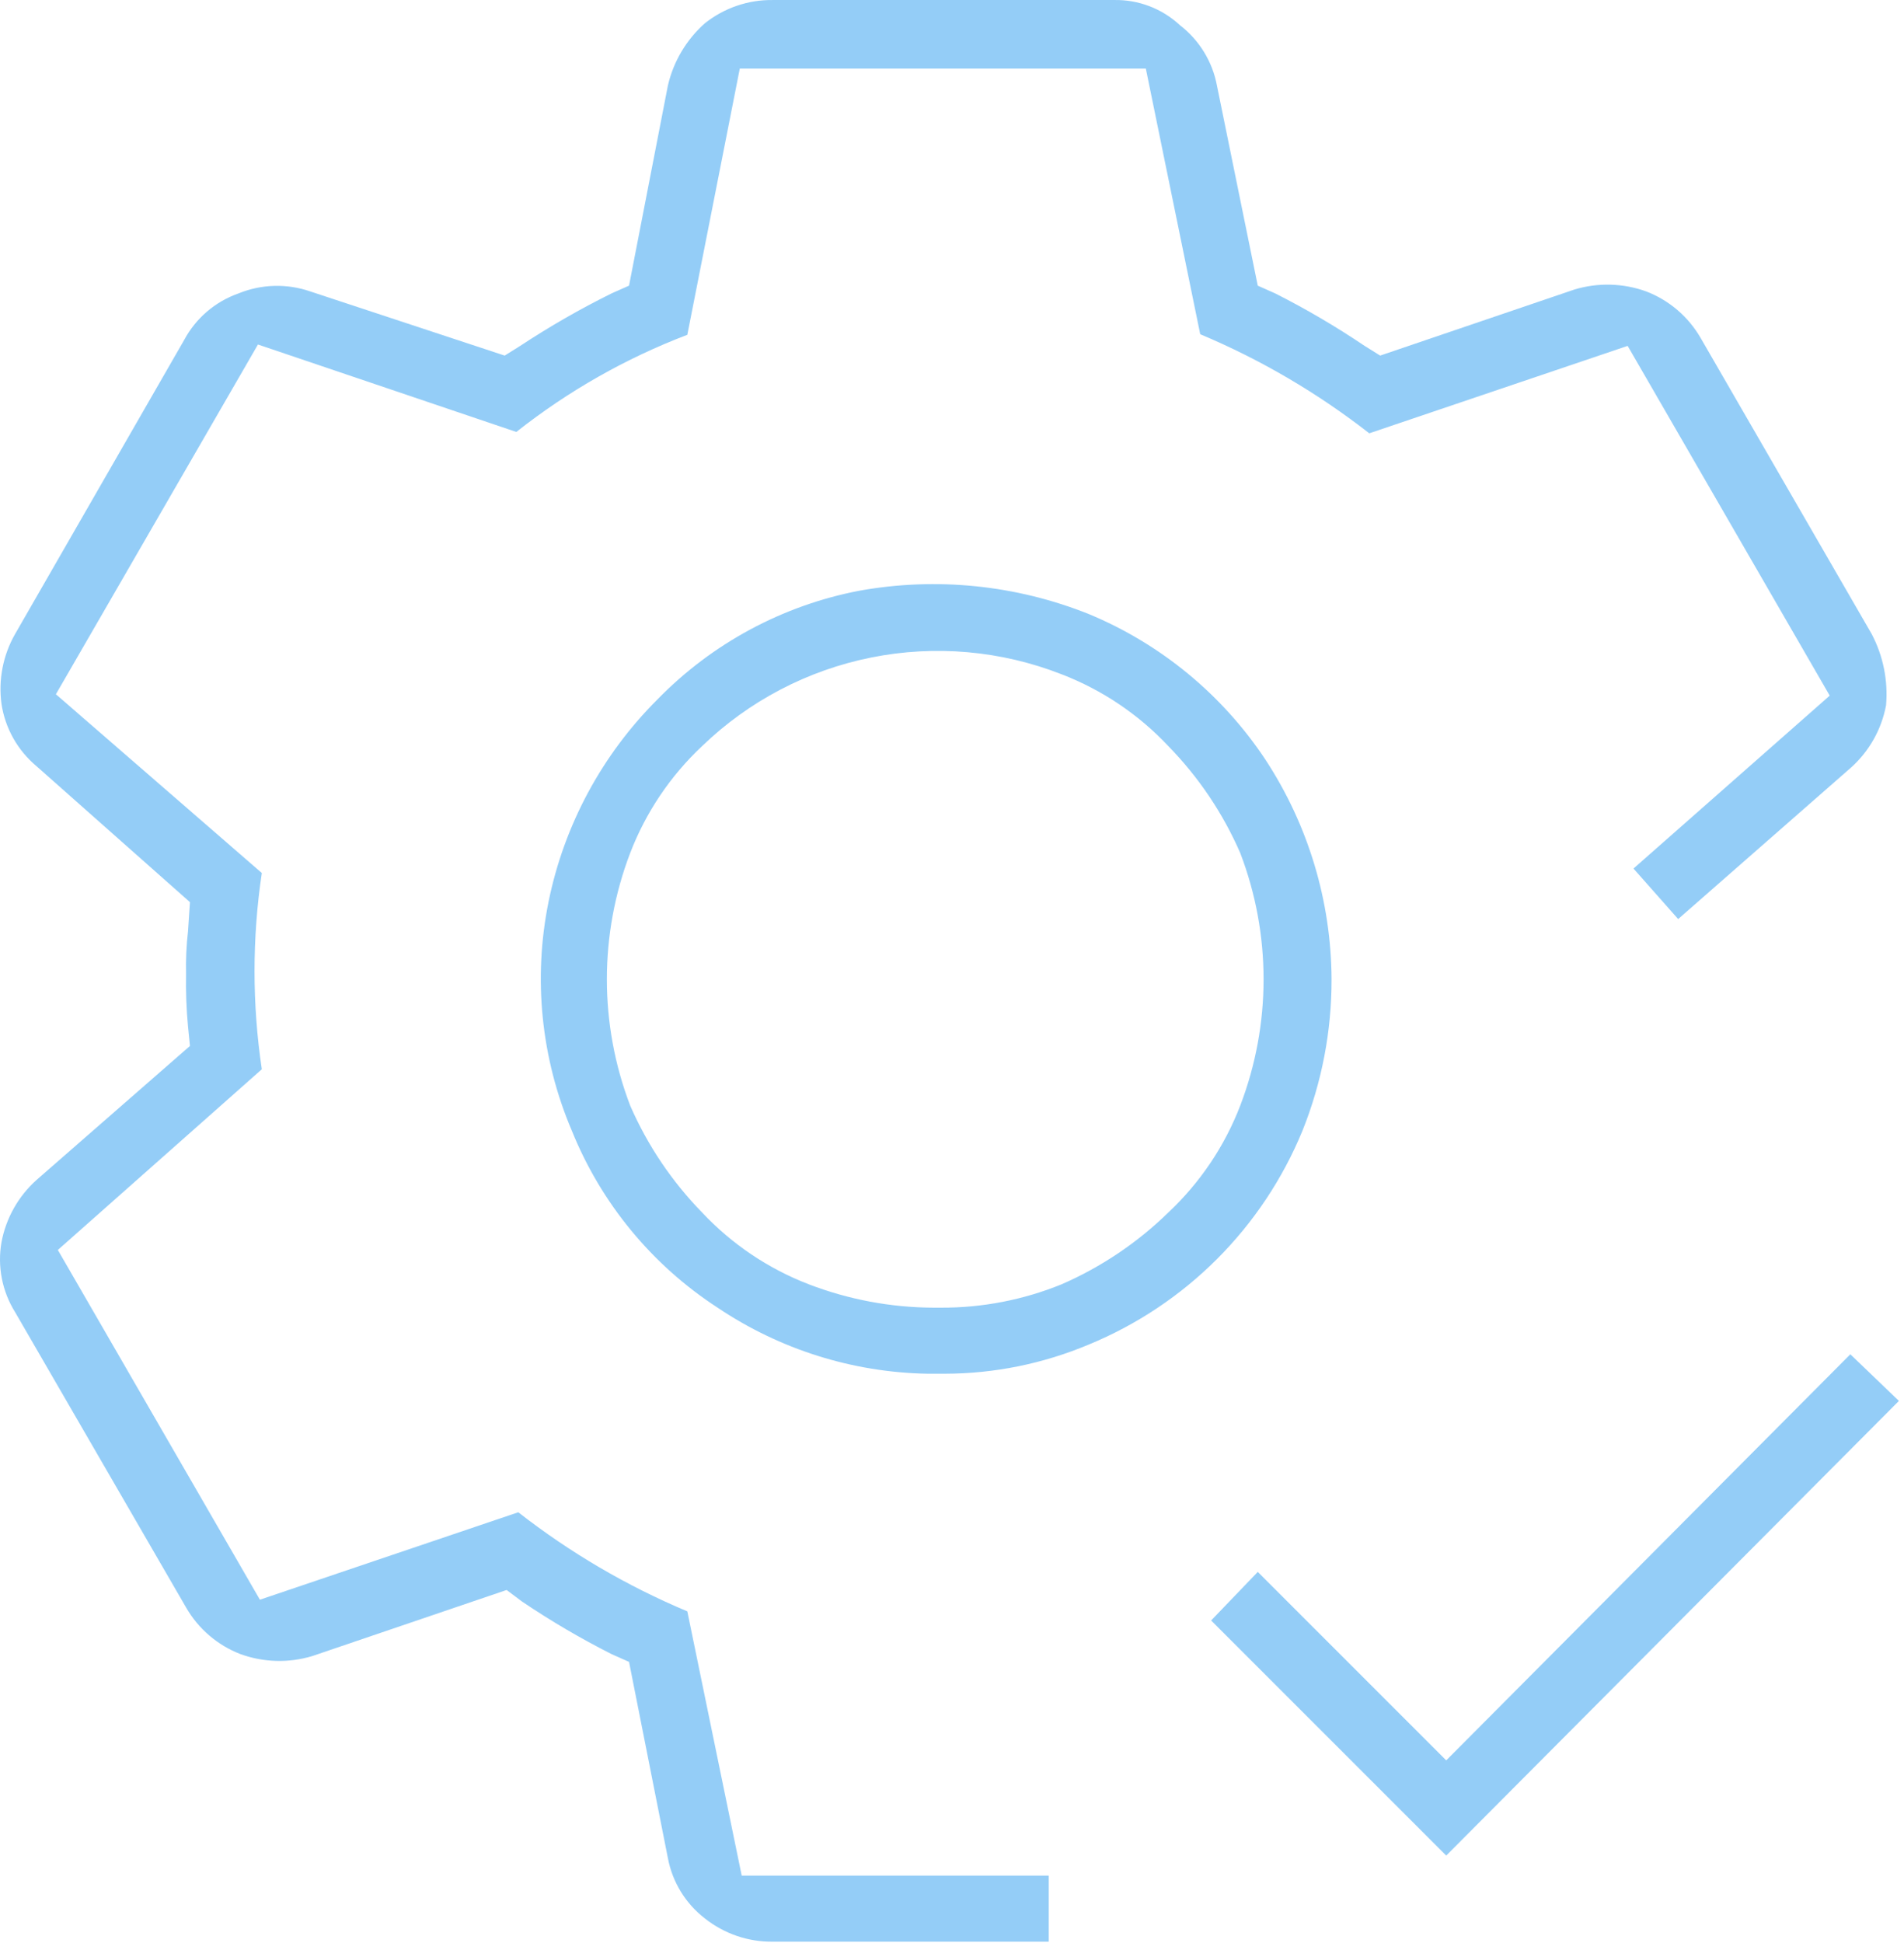
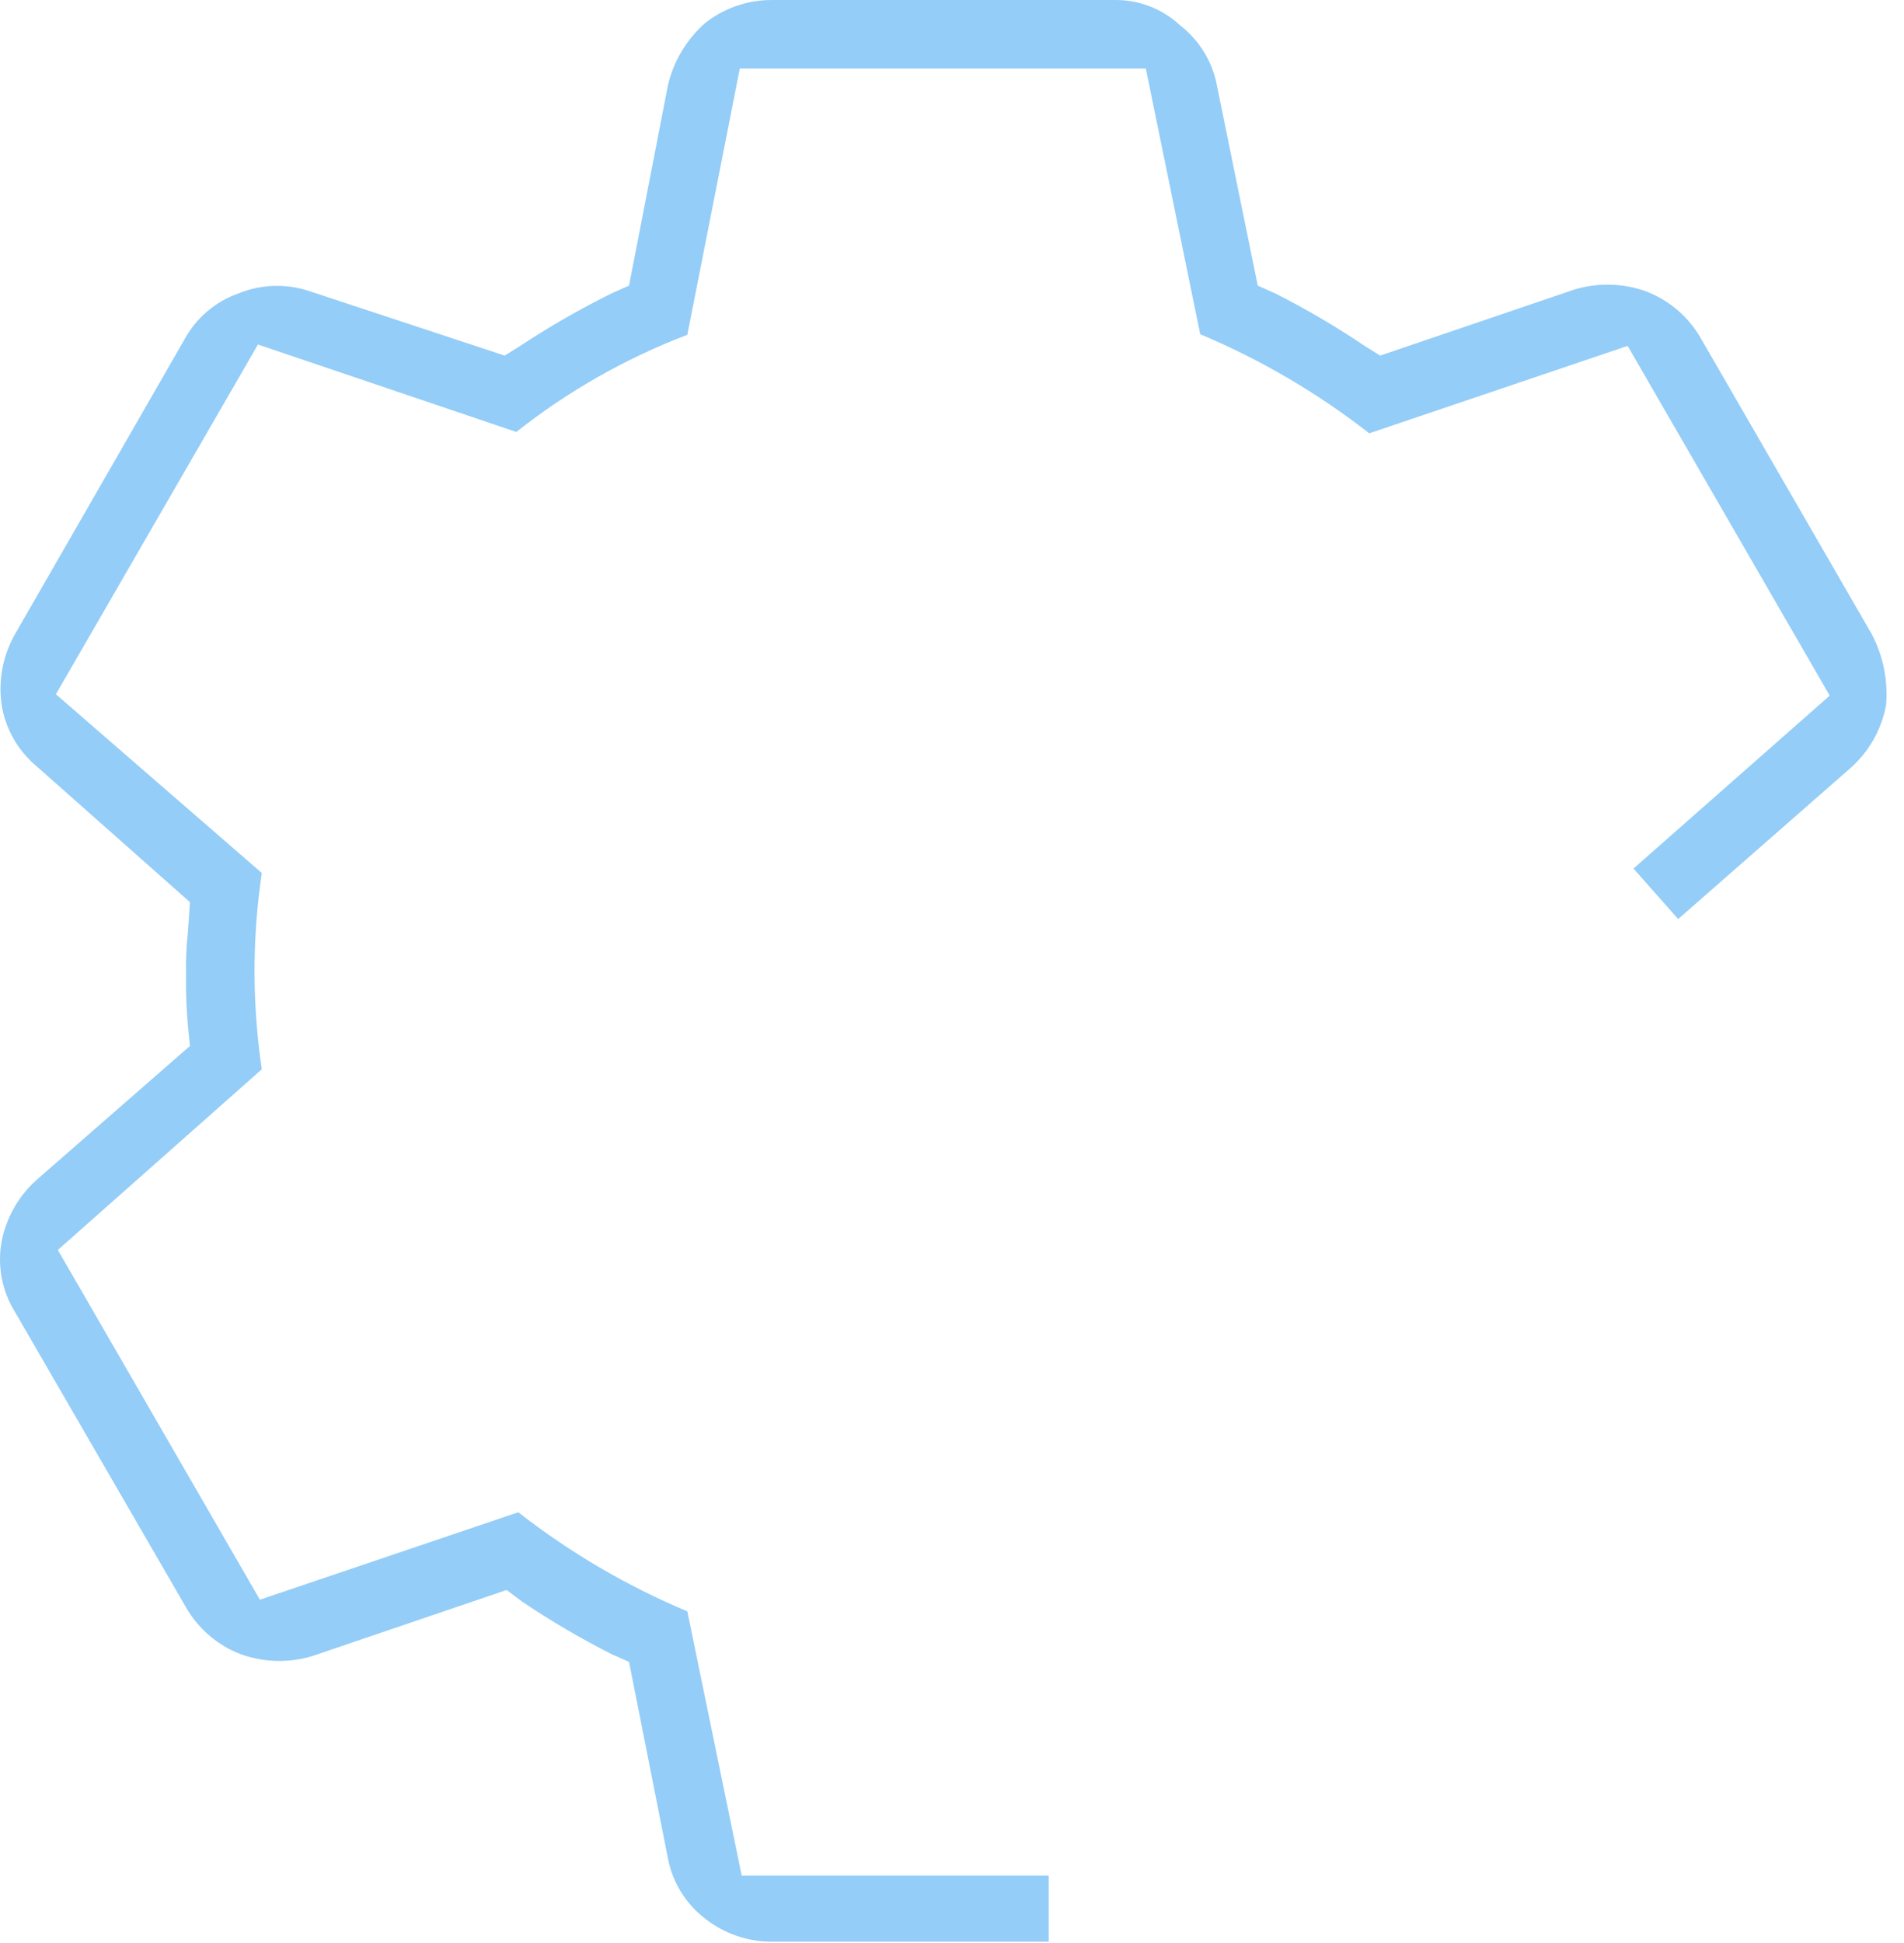
<svg xmlns="http://www.w3.org/2000/svg" width="98" height="100" viewBox="0 0 98 100" fill="none">
-   <path d="M48.636 70.701C51.178 70.696 53.693 70.186 56.036 69.201C58.505 68.184 60.749 66.689 62.637 64.801C64.525 62.913 66.02 60.67 67.036 58.201C68.032 55.721 68.542 53.073 68.536 50.401C68.518 46.385 67.337 42.46 65.136 39.101C62.916 35.752 59.748 33.141 56.036 31.601C52.293 30.105 48.205 29.689 44.236 30.401C40.278 31.159 36.648 33.114 33.836 36.001C30.987 38.841 29.039 42.459 28.236 46.401C27.43 50.365 27.848 54.48 29.436 58.201C30.944 61.932 33.562 65.109 36.936 67.301C40.134 69.451 43.884 70.632 47.736 70.701H48.636ZM41.636 66.101C39.548 65.298 37.667 64.033 36.136 62.401C34.58 60.807 33.326 58.943 32.436 56.901C30.836 52.715 30.836 48.087 32.436 43.901C33.239 41.812 34.504 39.932 36.136 38.401C38.542 36.078 41.565 34.495 44.844 33.839C48.123 33.183 51.522 33.482 54.636 34.701C56.725 35.504 58.605 36.769 60.136 38.401C61.693 39.995 62.947 41.858 63.836 43.901C65.437 48.087 65.437 52.715 63.836 56.901C63.033 58.99 61.768 60.87 60.136 62.401C58.543 63.958 56.679 65.211 54.636 66.101C52.668 66.901 50.562 67.309 48.436 67.301H48.036C45.848 67.291 43.68 66.884 41.636 66.101Z" fill="#94CDF7" />
  <path d="M96.337 32.631L87.537 17.401C86.906 16.304 85.917 15.456 84.737 15.001C83.546 14.569 82.248 14.534 81.037 14.901L71.037 18.301L70.237 17.801C68.761 16.806 67.225 15.904 65.636 15.101L64.737 14.701L62.636 4.401C62.405 3.17 61.728 2.066 60.736 1.301C59.816 0.442 58.596 -0.025 57.337 0.001H39.776C38.506 -0.015 37.27 0.409 36.276 1.201C35.327 2.045 34.663 3.163 34.377 4.401L32.377 14.701L31.477 15.101C29.856 15.903 28.286 16.805 26.776 17.801L25.977 18.301L15.976 15.001C14.772 14.583 13.457 14.619 12.277 15.101C11.076 15.523 10.077 16.379 9.477 17.501L0.777 32.631C0.154 33.722 -0.092 34.987 0.077 36.231C0.267 37.481 0.907 38.619 1.877 39.431L9.777 46.431L9.677 47.931C9.593 48.661 9.56 49.396 9.577 50.131C9.56 51.032 9.593 51.934 9.677 52.831L9.777 53.831L1.877 60.731C0.941 61.571 0.309 62.696 0.077 63.931C-0.141 65.176 0.108 66.458 0.777 67.531L9.577 82.731C10.207 83.828 11.196 84.676 12.377 85.131C13.567 85.563 14.865 85.598 16.076 85.231L26.076 81.831L26.877 82.431C28.352 83.426 29.888 84.328 31.477 85.131L32.377 85.531L34.377 95.631C34.608 96.862 35.285 97.966 36.276 98.731C37.27 99.523 38.506 99.947 39.776 99.931H53.977V96.531H38.176L35.377 82.931C32.264 81.624 29.338 79.909 26.677 77.831L13.377 82.331L2.977 64.331L13.476 55.031C12.976 51.683 12.976 48.279 13.476 44.931L2.877 35.731L13.277 17.731L26.576 22.231C29.238 20.127 32.206 18.44 35.377 17.231L38.077 3.531H58.977L61.776 17.201C64.889 18.509 67.815 20.224 70.477 22.301L83.776 17.801L94.177 35.801L84.076 44.701L86.376 47.301L95.276 39.501C96.212 38.661 96.844 37.536 97.076 36.301C97.186 35.032 96.93 33.758 96.337 32.631Z" fill="#94CDF7" />
-   <path d="M74.438 90.6L64.738 80.9L62.338 83.4L74.438 95.5L97.738 72.1L95.238 69.7L74.438 90.6Z" fill="#94CDF7" />
</svg>